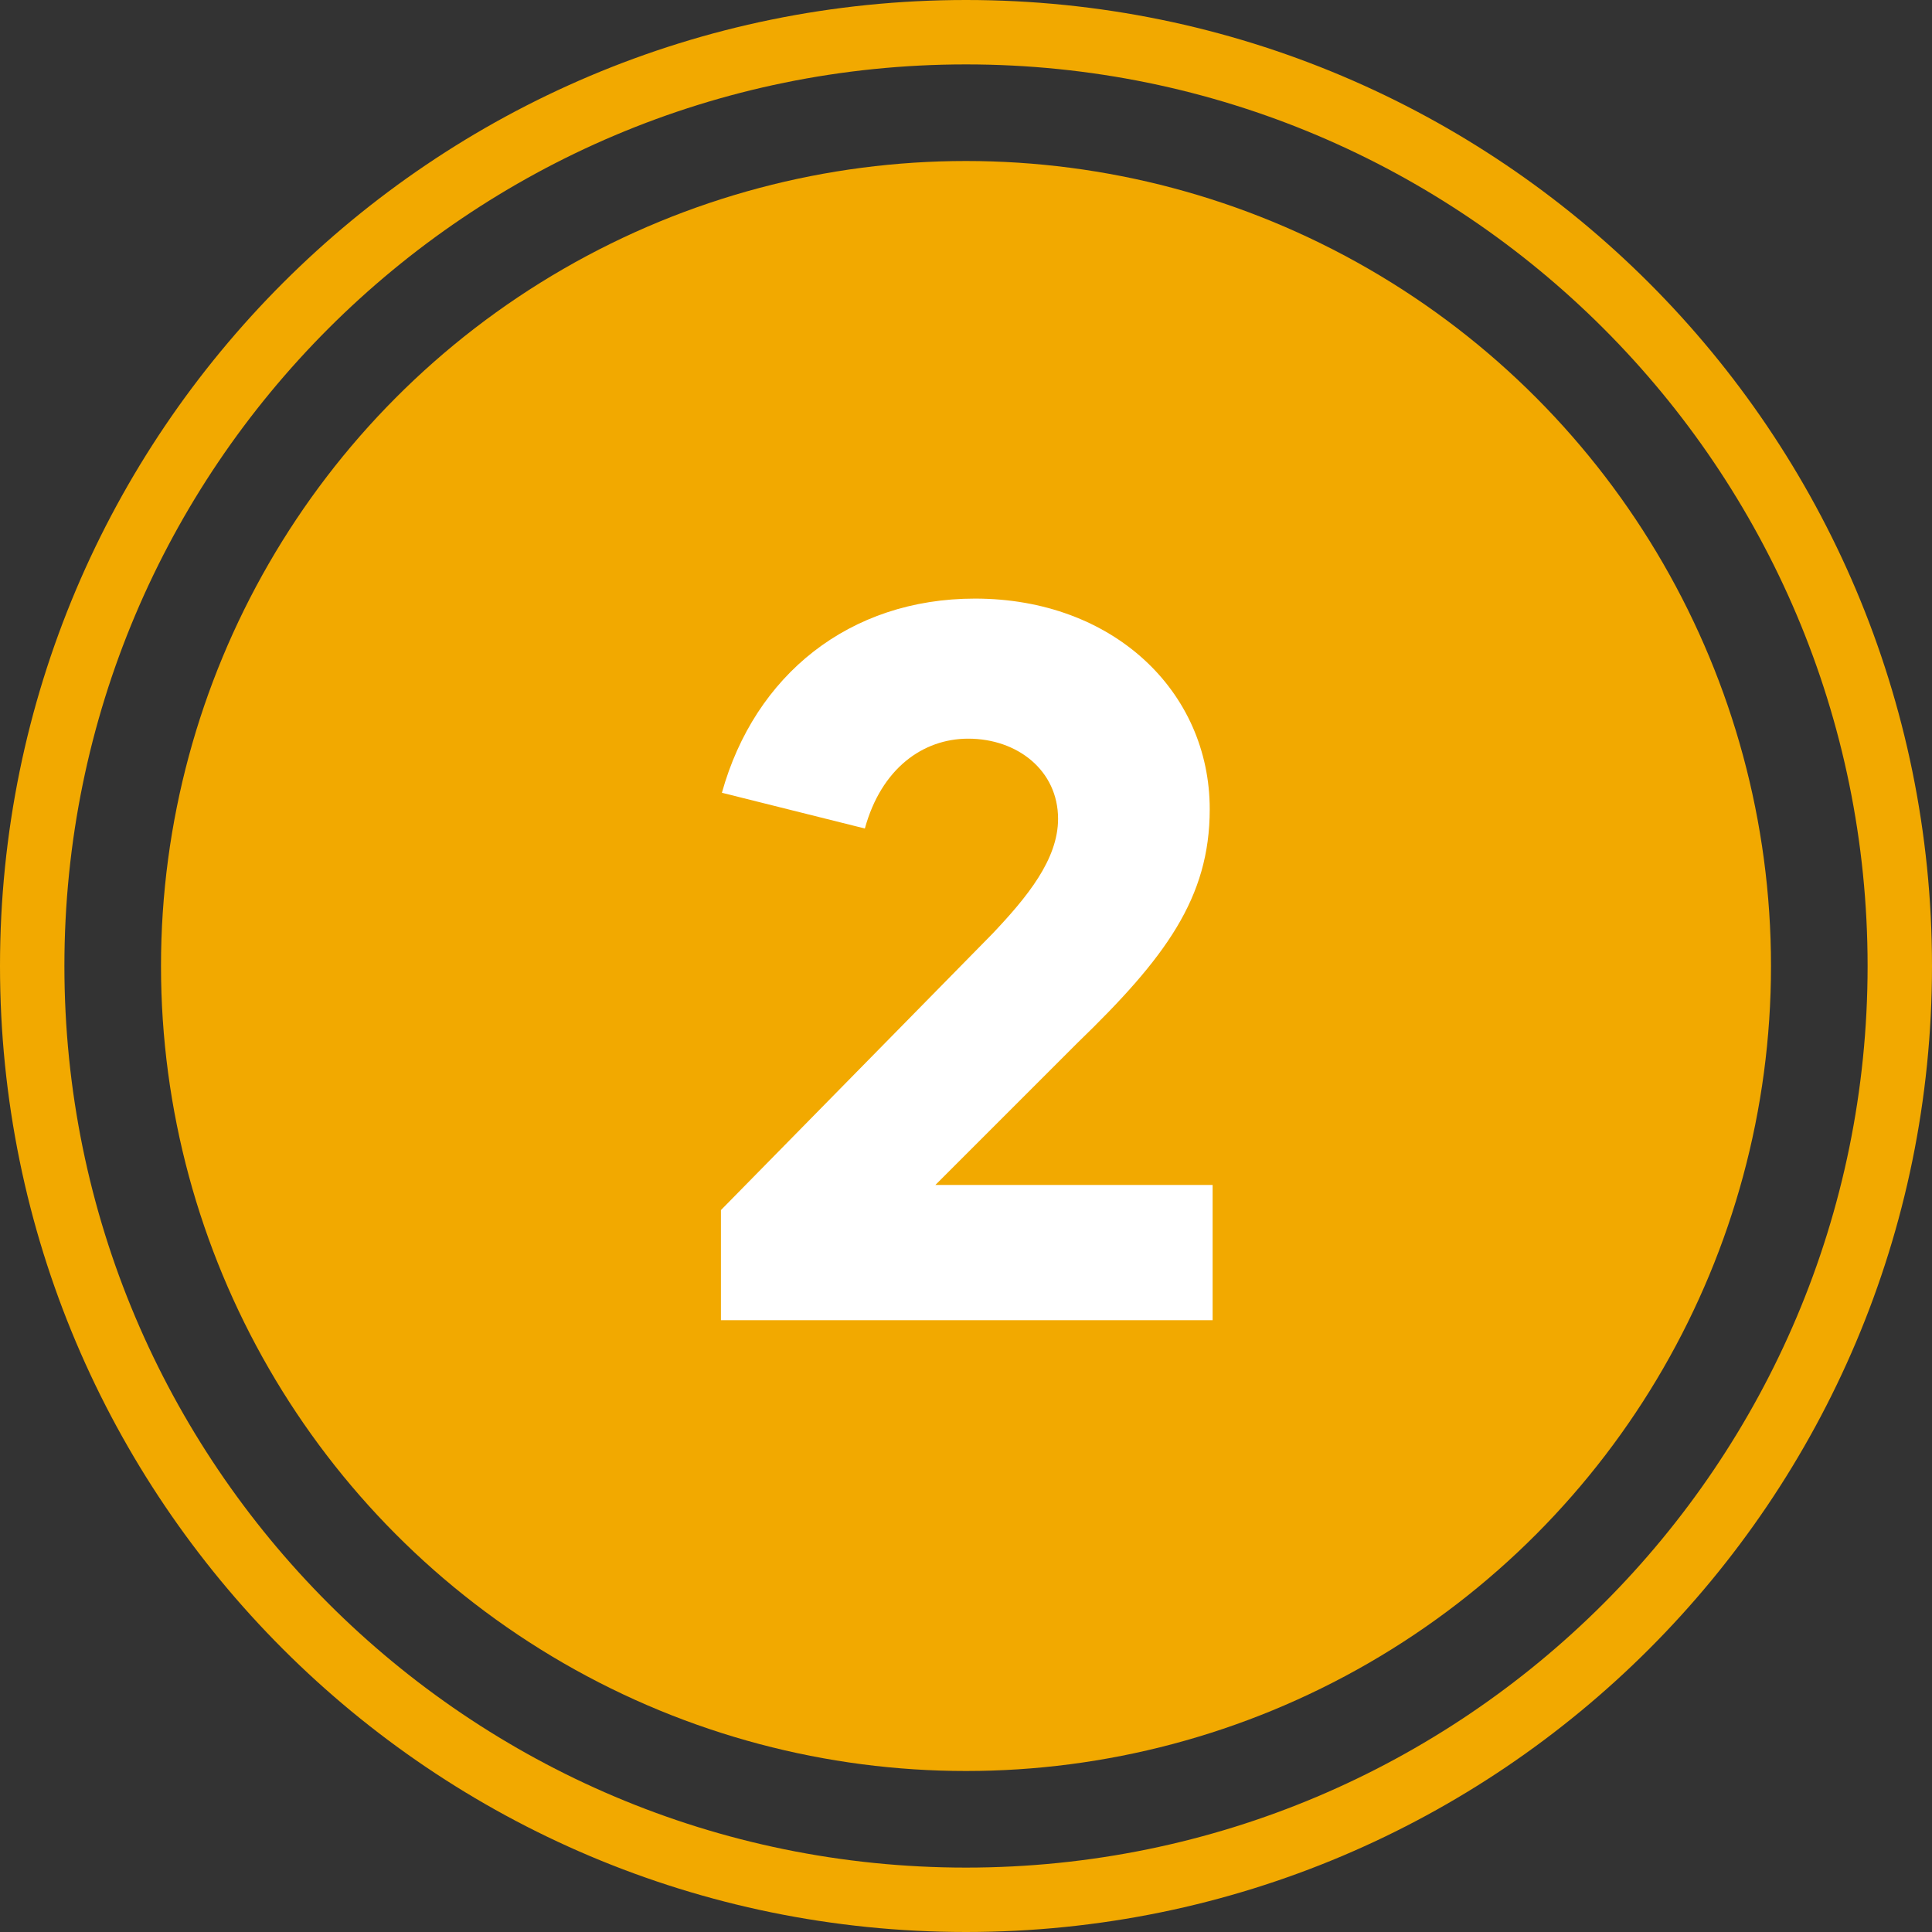
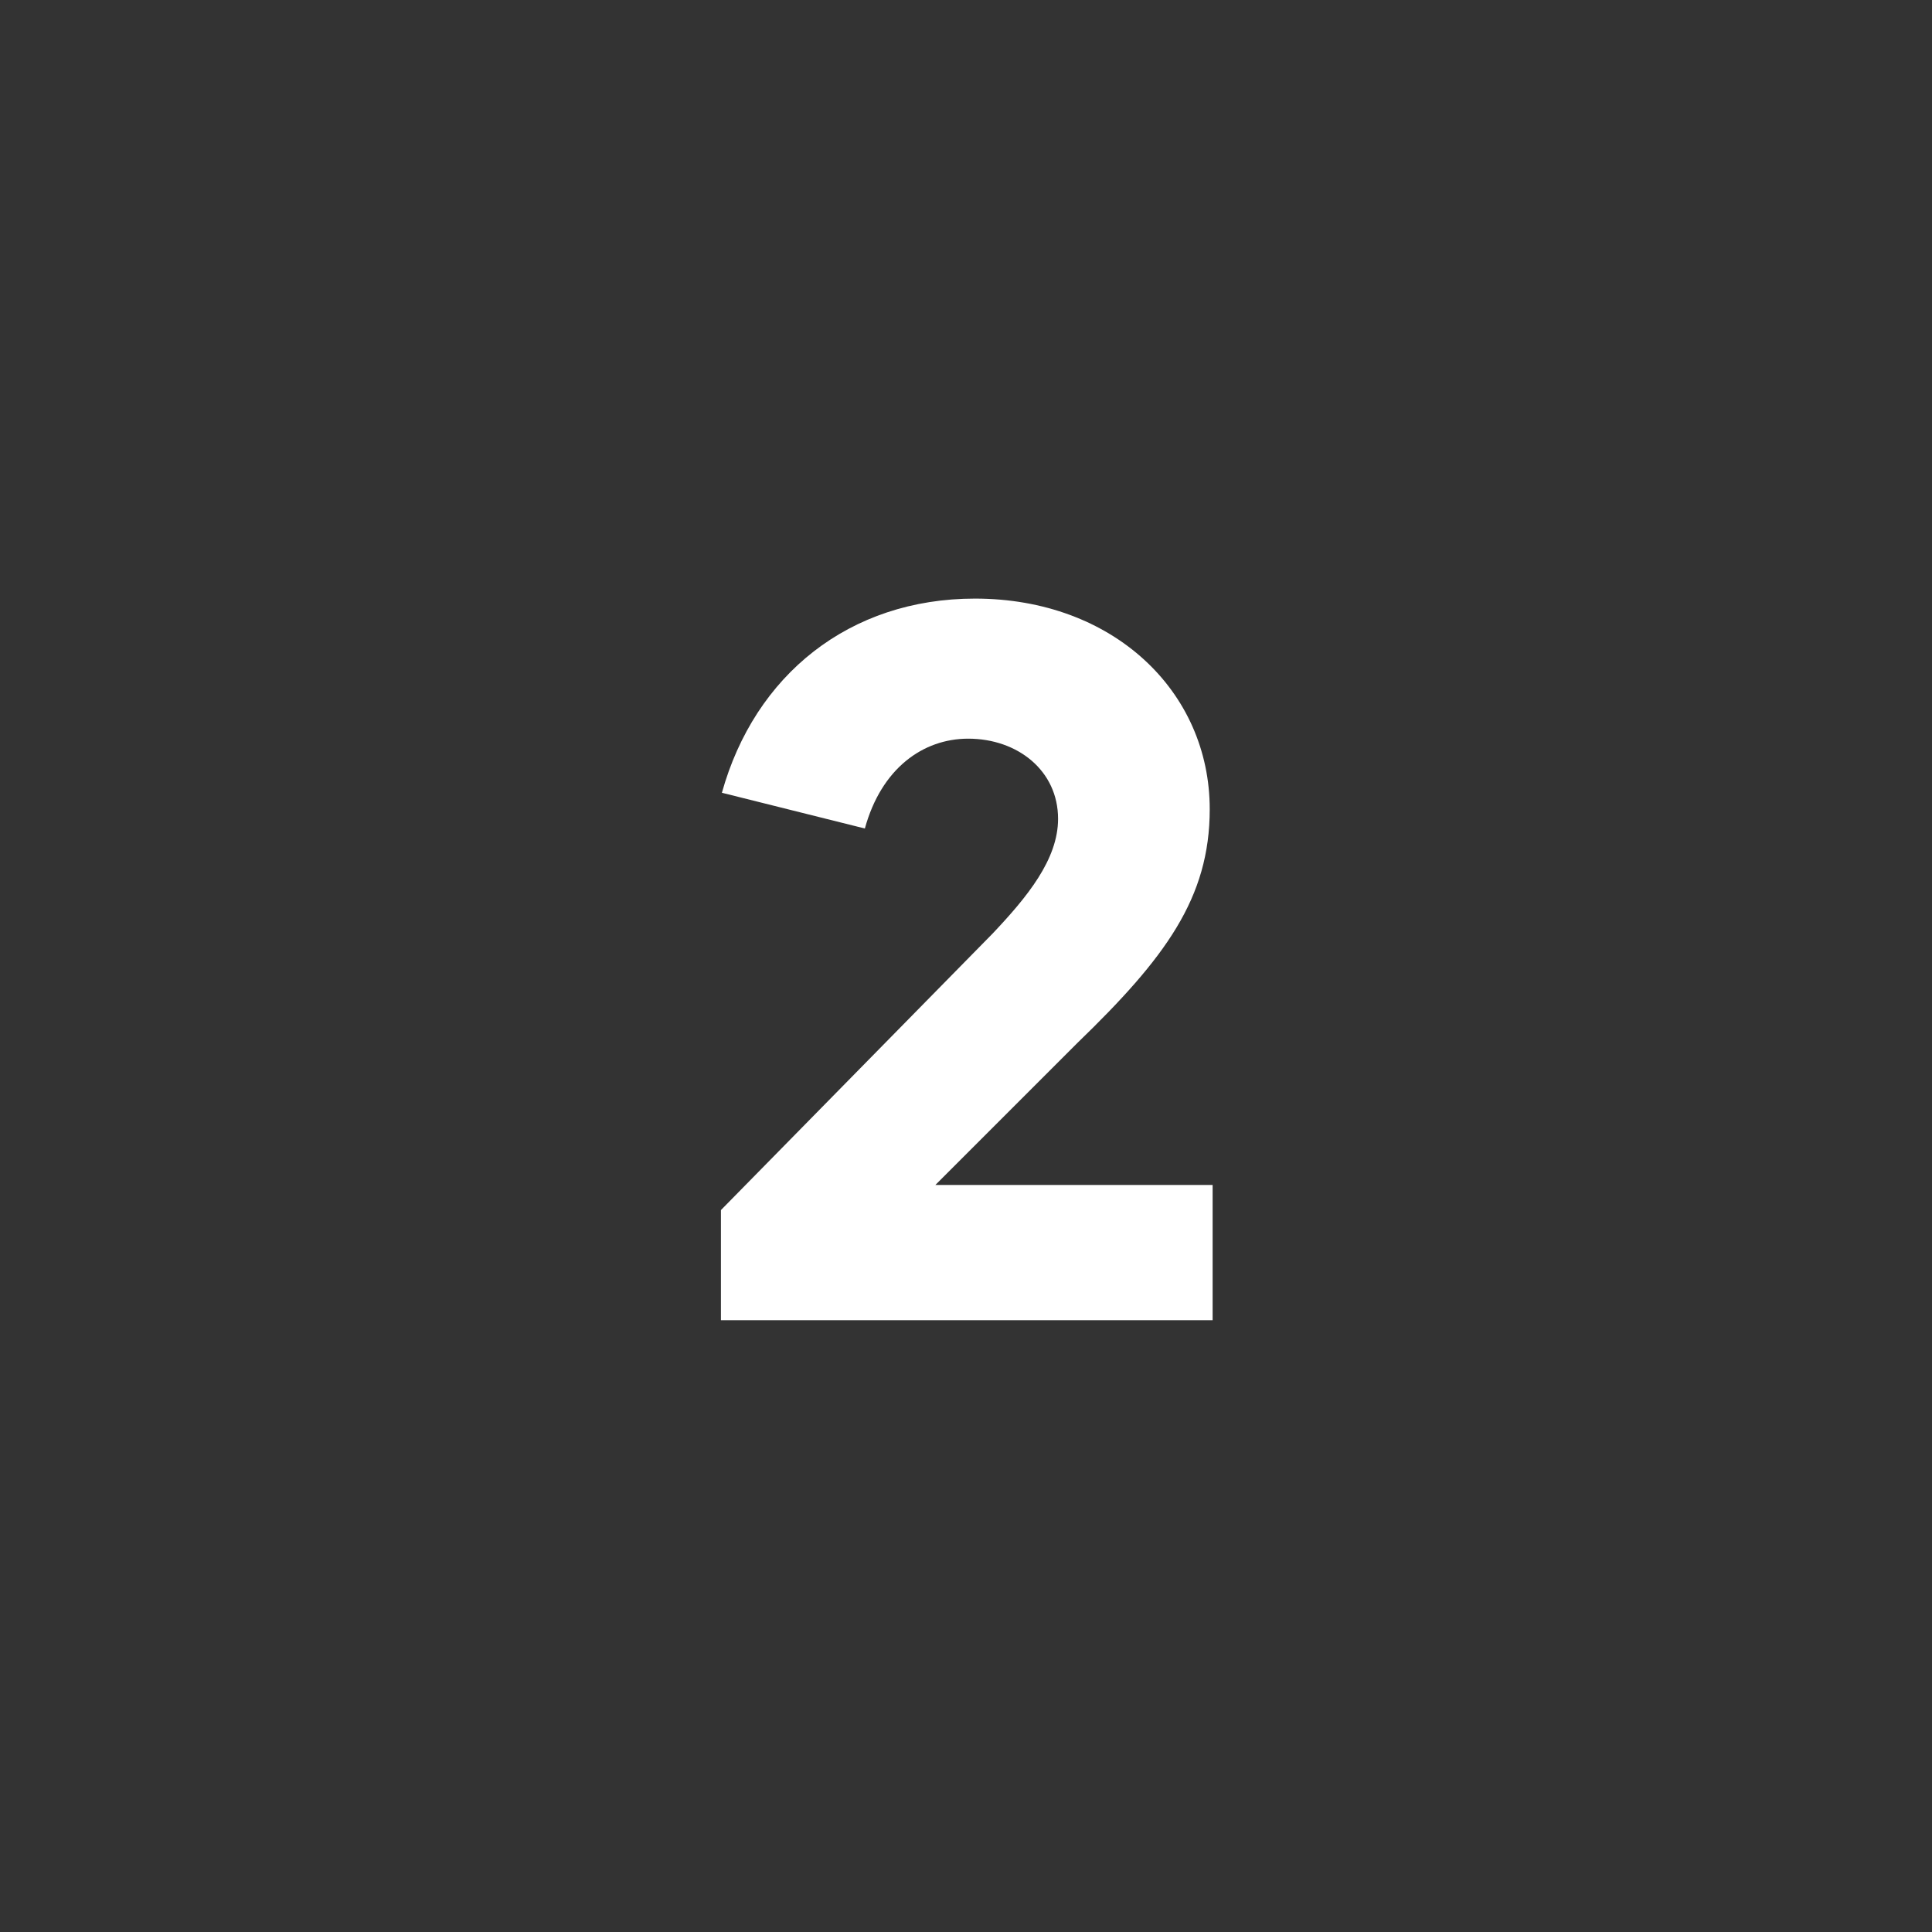
<svg xmlns="http://www.w3.org/2000/svg" width="72" height="72" viewBox="0 0 72 72" fill="none">
  <rect x="0" y="0" width="72" height="72" fill="#333333" stroke="none" />
-   <circle cx="36" cy="36" r="30" fill="#F2A900" />
-   <path fill-rule="evenodd" clip-rule="evenodd" d="M36 69.6C54.557 69.6 69.6 54.557 69.6 36C69.6 17.443 54.557 2.4 36 2.4C17.443 2.4 2.4 17.443 2.4 36C2.4 54.557 17.443 69.6 36 69.6ZM36 72C55.882 72 72 55.882 72 36C72 16.118 55.882 0 36 0C16.118 0 0 16.118 0 36C0 55.882 16.118 72 36 72Z" fill="#F2A900" />
  <path d="M26.867 49.2V45.096L36.983 34.8C38.279 33.432 39.431 32.028 39.431 30.516C39.431 28.716 37.919 27.528 36.083 27.528C34.391 27.528 32.843 28.644 32.231 30.876L26.903 29.544C28.127 25.152 31.655 22.308 36.335 22.308C41.483 22.308 45.083 25.764 45.083 30.156C45.083 33.468 43.427 35.7 40.151 38.868L34.859 44.16H45.191V49.2H26.867Z" fill="white" />
</svg>